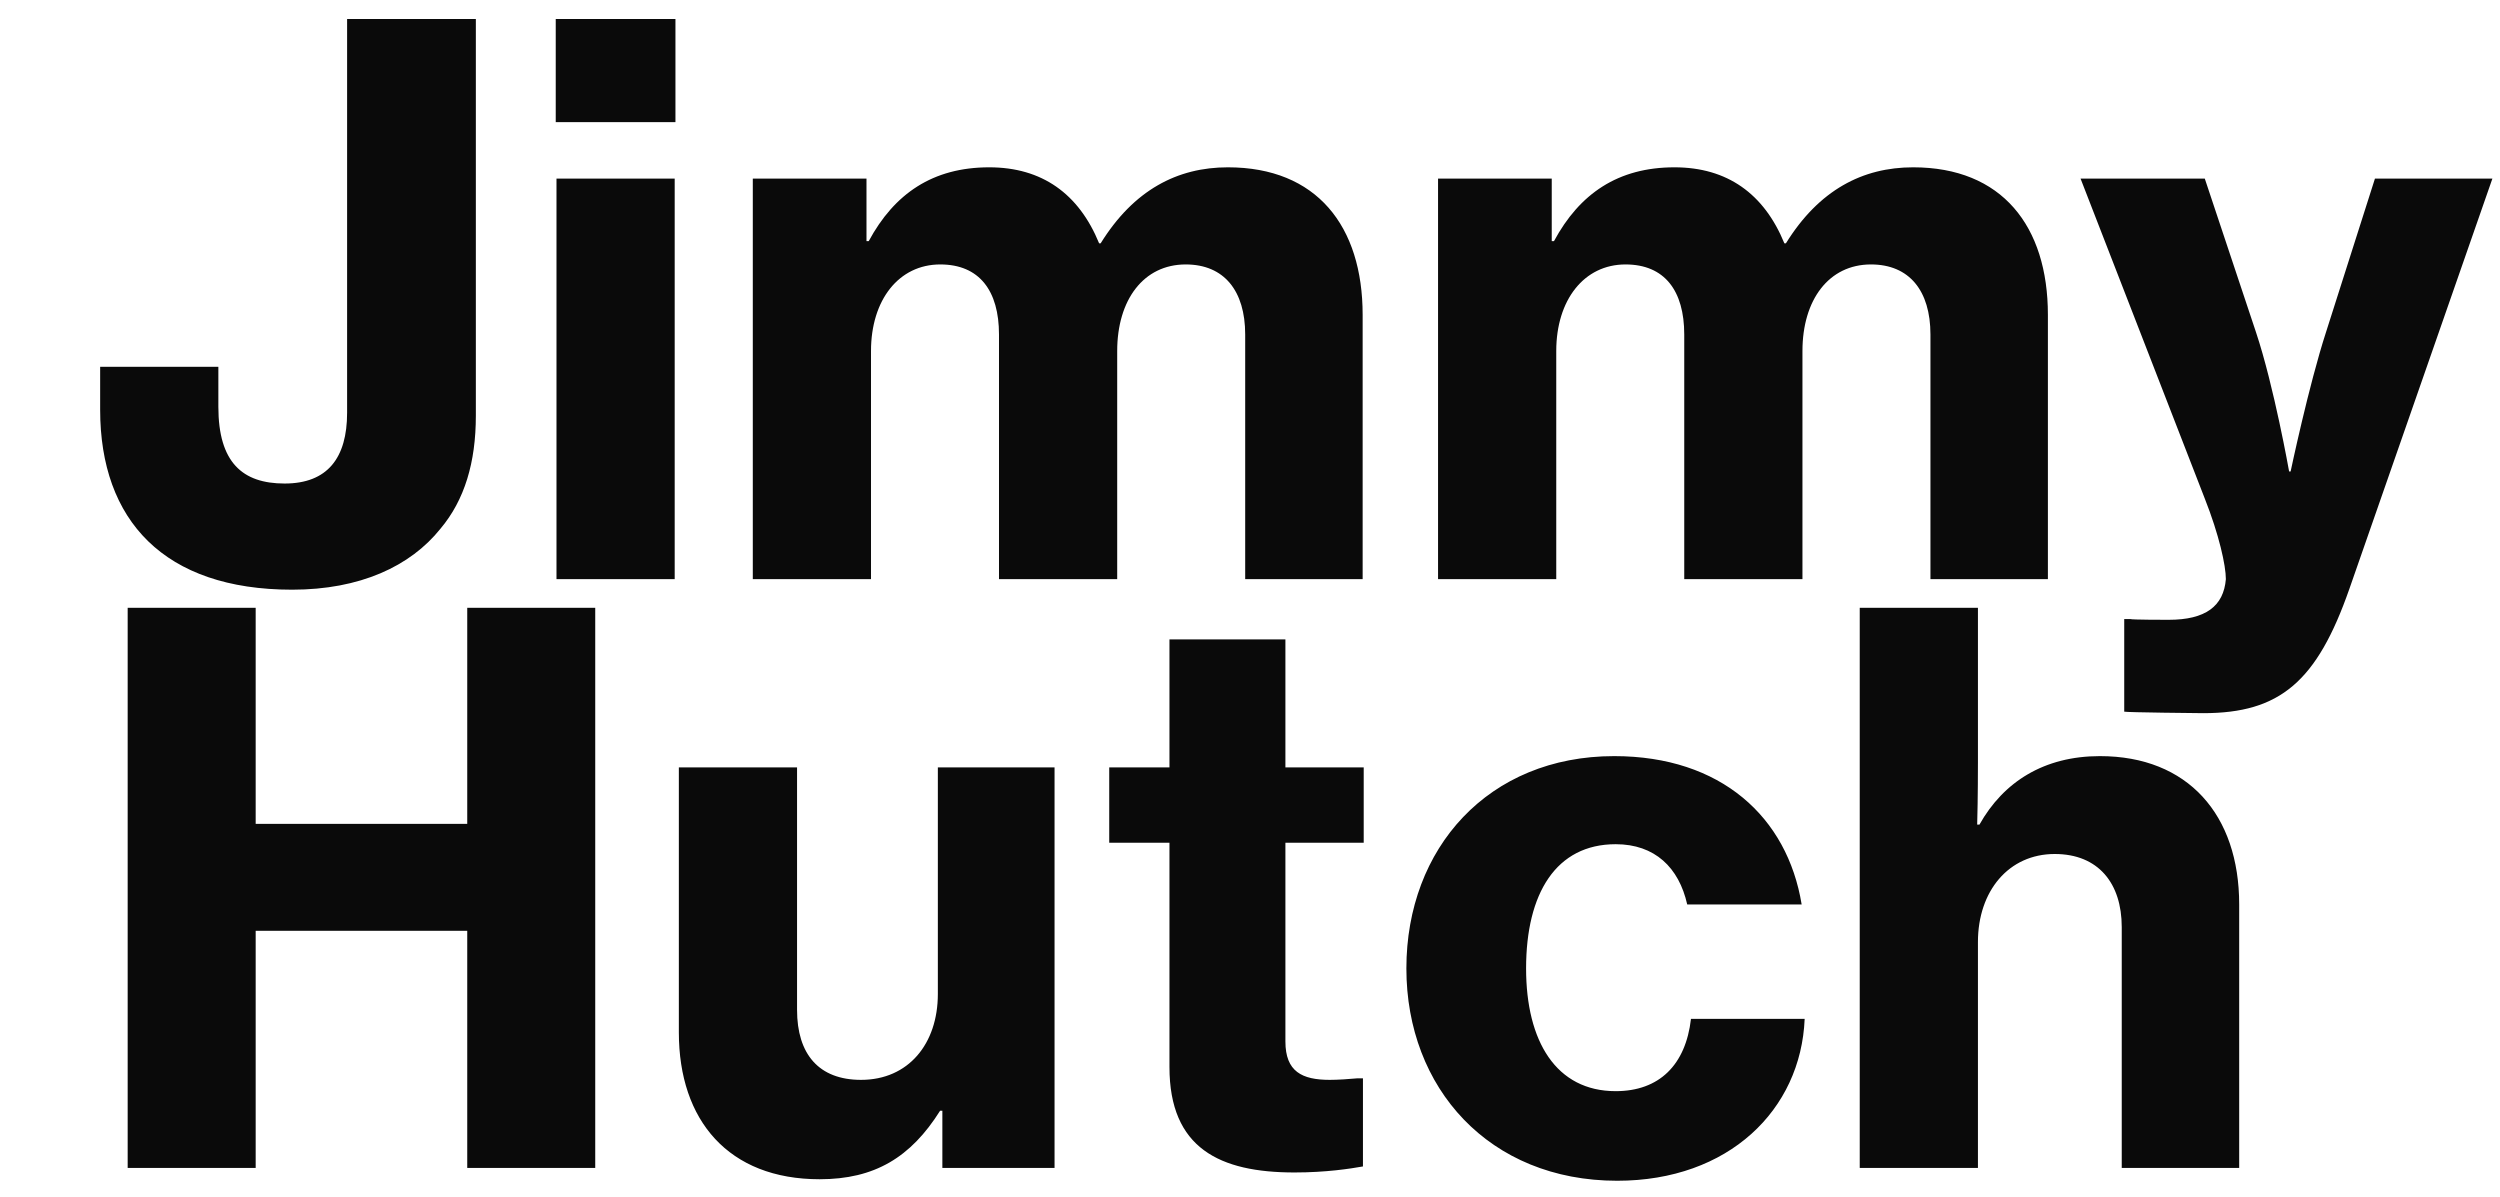
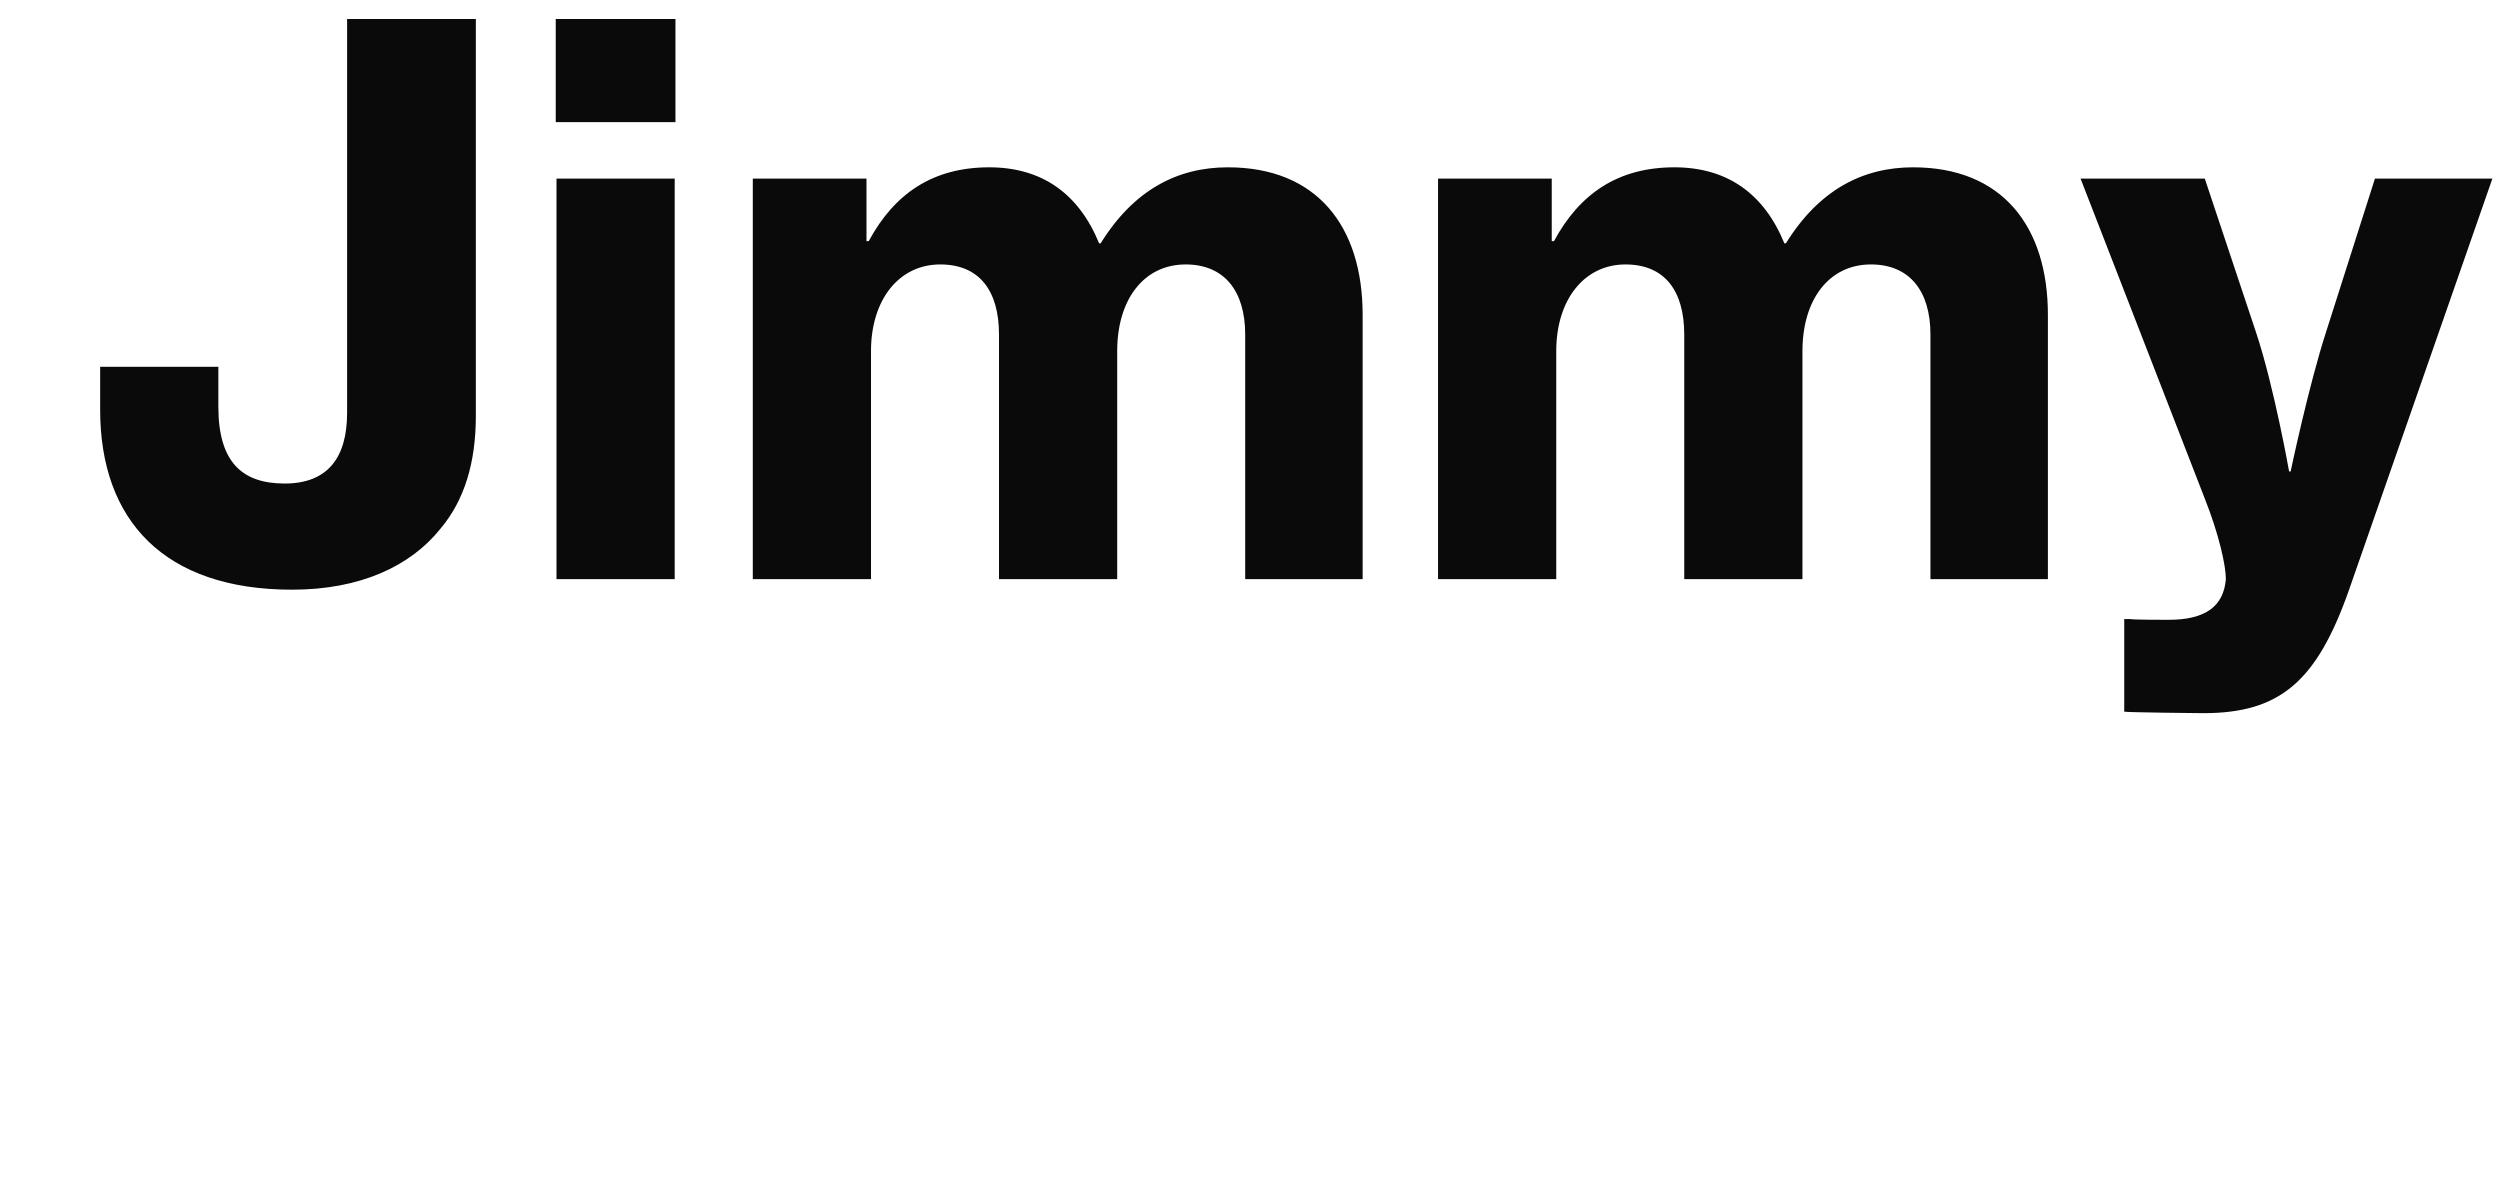
<svg xmlns="http://www.w3.org/2000/svg" fill="none" viewBox="0 0 259 124" height="124" width="259">
  <path fill="#0A0A0A" d="M30.266 61.092C17.006 61.092 10.376 53.916 10.376 42.45V38.004H22.622V42.138C22.622 47.91 25.118 50.094 29.486 50.094C33.932 50.094 35.96 47.442 35.96 42.762V1.968H49.298V43.074C49.298 47.91 48.128 51.81 45.632 54.774C42.512 58.674 37.286 61.092 30.266 61.092ZM57.574 12.654V1.968H69.976V12.654H57.574ZM57.652 60V18.504H69.898V60H57.652ZM77.99 60V18.504H89.768V24.978H90.002C92.654 20.064 96.632 17.334 102.482 17.334C107.942 17.334 111.764 20.064 113.87 25.212H114.026C117.458 19.674 121.982 17.334 127.208 17.334C136.412 17.334 141.17 23.418 141.17 32.622V60H129.002V34.65C129.002 30.126 126.818 27.396 122.84 27.396C118.472 27.396 115.742 31.062 115.742 36.366V60H103.496V34.65C103.496 30.126 101.468 27.396 97.412 27.396C93.122 27.396 90.236 31.062 90.236 36.366V60H77.99ZM148.982 60V18.504H160.76V24.978H160.994C163.646 20.064 167.624 17.334 173.474 17.334C178.934 17.334 182.756 20.064 184.862 25.212H185.018C188.45 19.674 192.974 17.334 198.2 17.334C207.404 17.334 212.162 23.418 212.162 32.622V60H199.994V34.65C199.994 30.126 197.81 27.396 193.832 27.396C189.464 27.396 186.734 31.062 186.734 36.366V60H174.488V34.65C174.488 30.126 172.46 27.396 168.404 27.396C164.114 27.396 161.228 31.062 161.228 36.366V60H148.982ZM228.26 73.884C227.87 73.884 220.304 73.806 220.07 73.728V64.134H220.694C220.85 64.212 224.36 64.212 224.672 64.212C228.494 64.212 230.366 62.808 230.6 60C230.6 58.596 229.898 55.398 228.416 51.654L215.546 18.504H228.416L233.72 34.416C235.592 40.032 237.152 48.846 237.152 48.846H237.308C237.308 48.846 239.18 39.954 240.974 34.416L246.044 18.504H258.212L243.392 61.014C240.038 70.608 236.216 73.884 228.26 73.884Z" />
-   <path fill="#0A0A0A" d="M13.227 121V62.968H26.488V85.354H48.406V62.968H61.666V121H48.406V96.43H26.488V121H13.227ZM109.251 121H97.629V115.072H97.395C94.353 119.908 90.609 122.17 84.915 122.17C75.477 122.17 70.329 116.086 70.329 106.96V79.504H82.575V104.62C82.575 109.222 84.837 111.874 89.205 111.874C94.119 111.874 97.161 108.13 97.161 102.982V79.504H109.251V121ZM114.916 87.304V79.504H121.156V66.244H133.168V79.504H141.28V87.304H133.168V107.896C133.168 111.016 134.884 111.874 137.77 111.874C138.55 111.874 139.798 111.796 140.578 111.718H141.202V120.844C139.876 121.078 137.38 121.468 134.104 121.468C126.382 121.468 121.156 118.972 121.156 110.548V87.304H114.916ZM167.541 122.326C154.281 122.326 145.701 112.732 145.701 100.33C145.701 87.85 154.203 78.334 167.229 78.334C178.305 78.334 185.169 84.652 186.651 93.7H174.795C173.937 89.878 171.441 87.46 167.385 87.46C161.223 87.46 158.103 92.53 158.103 100.33C158.103 107.896 161.223 113.044 167.385 113.044C171.909 113.044 174.639 110.314 175.185 105.556H186.963C186.573 114.994 179.085 122.326 167.541 122.326ZM204.914 78.958C204.914 79.348 204.914 82.702 204.836 85.432H205.07C207.566 80.986 211.778 78.334 217.55 78.334C226.676 78.334 231.98 84.418 231.98 93.7V121H219.812V96.04C219.812 91.516 217.394 88.474 212.87 88.474C208.112 88.474 204.914 92.296 204.914 97.6V121H192.668V62.968H204.914V78.958Z" />
</svg>